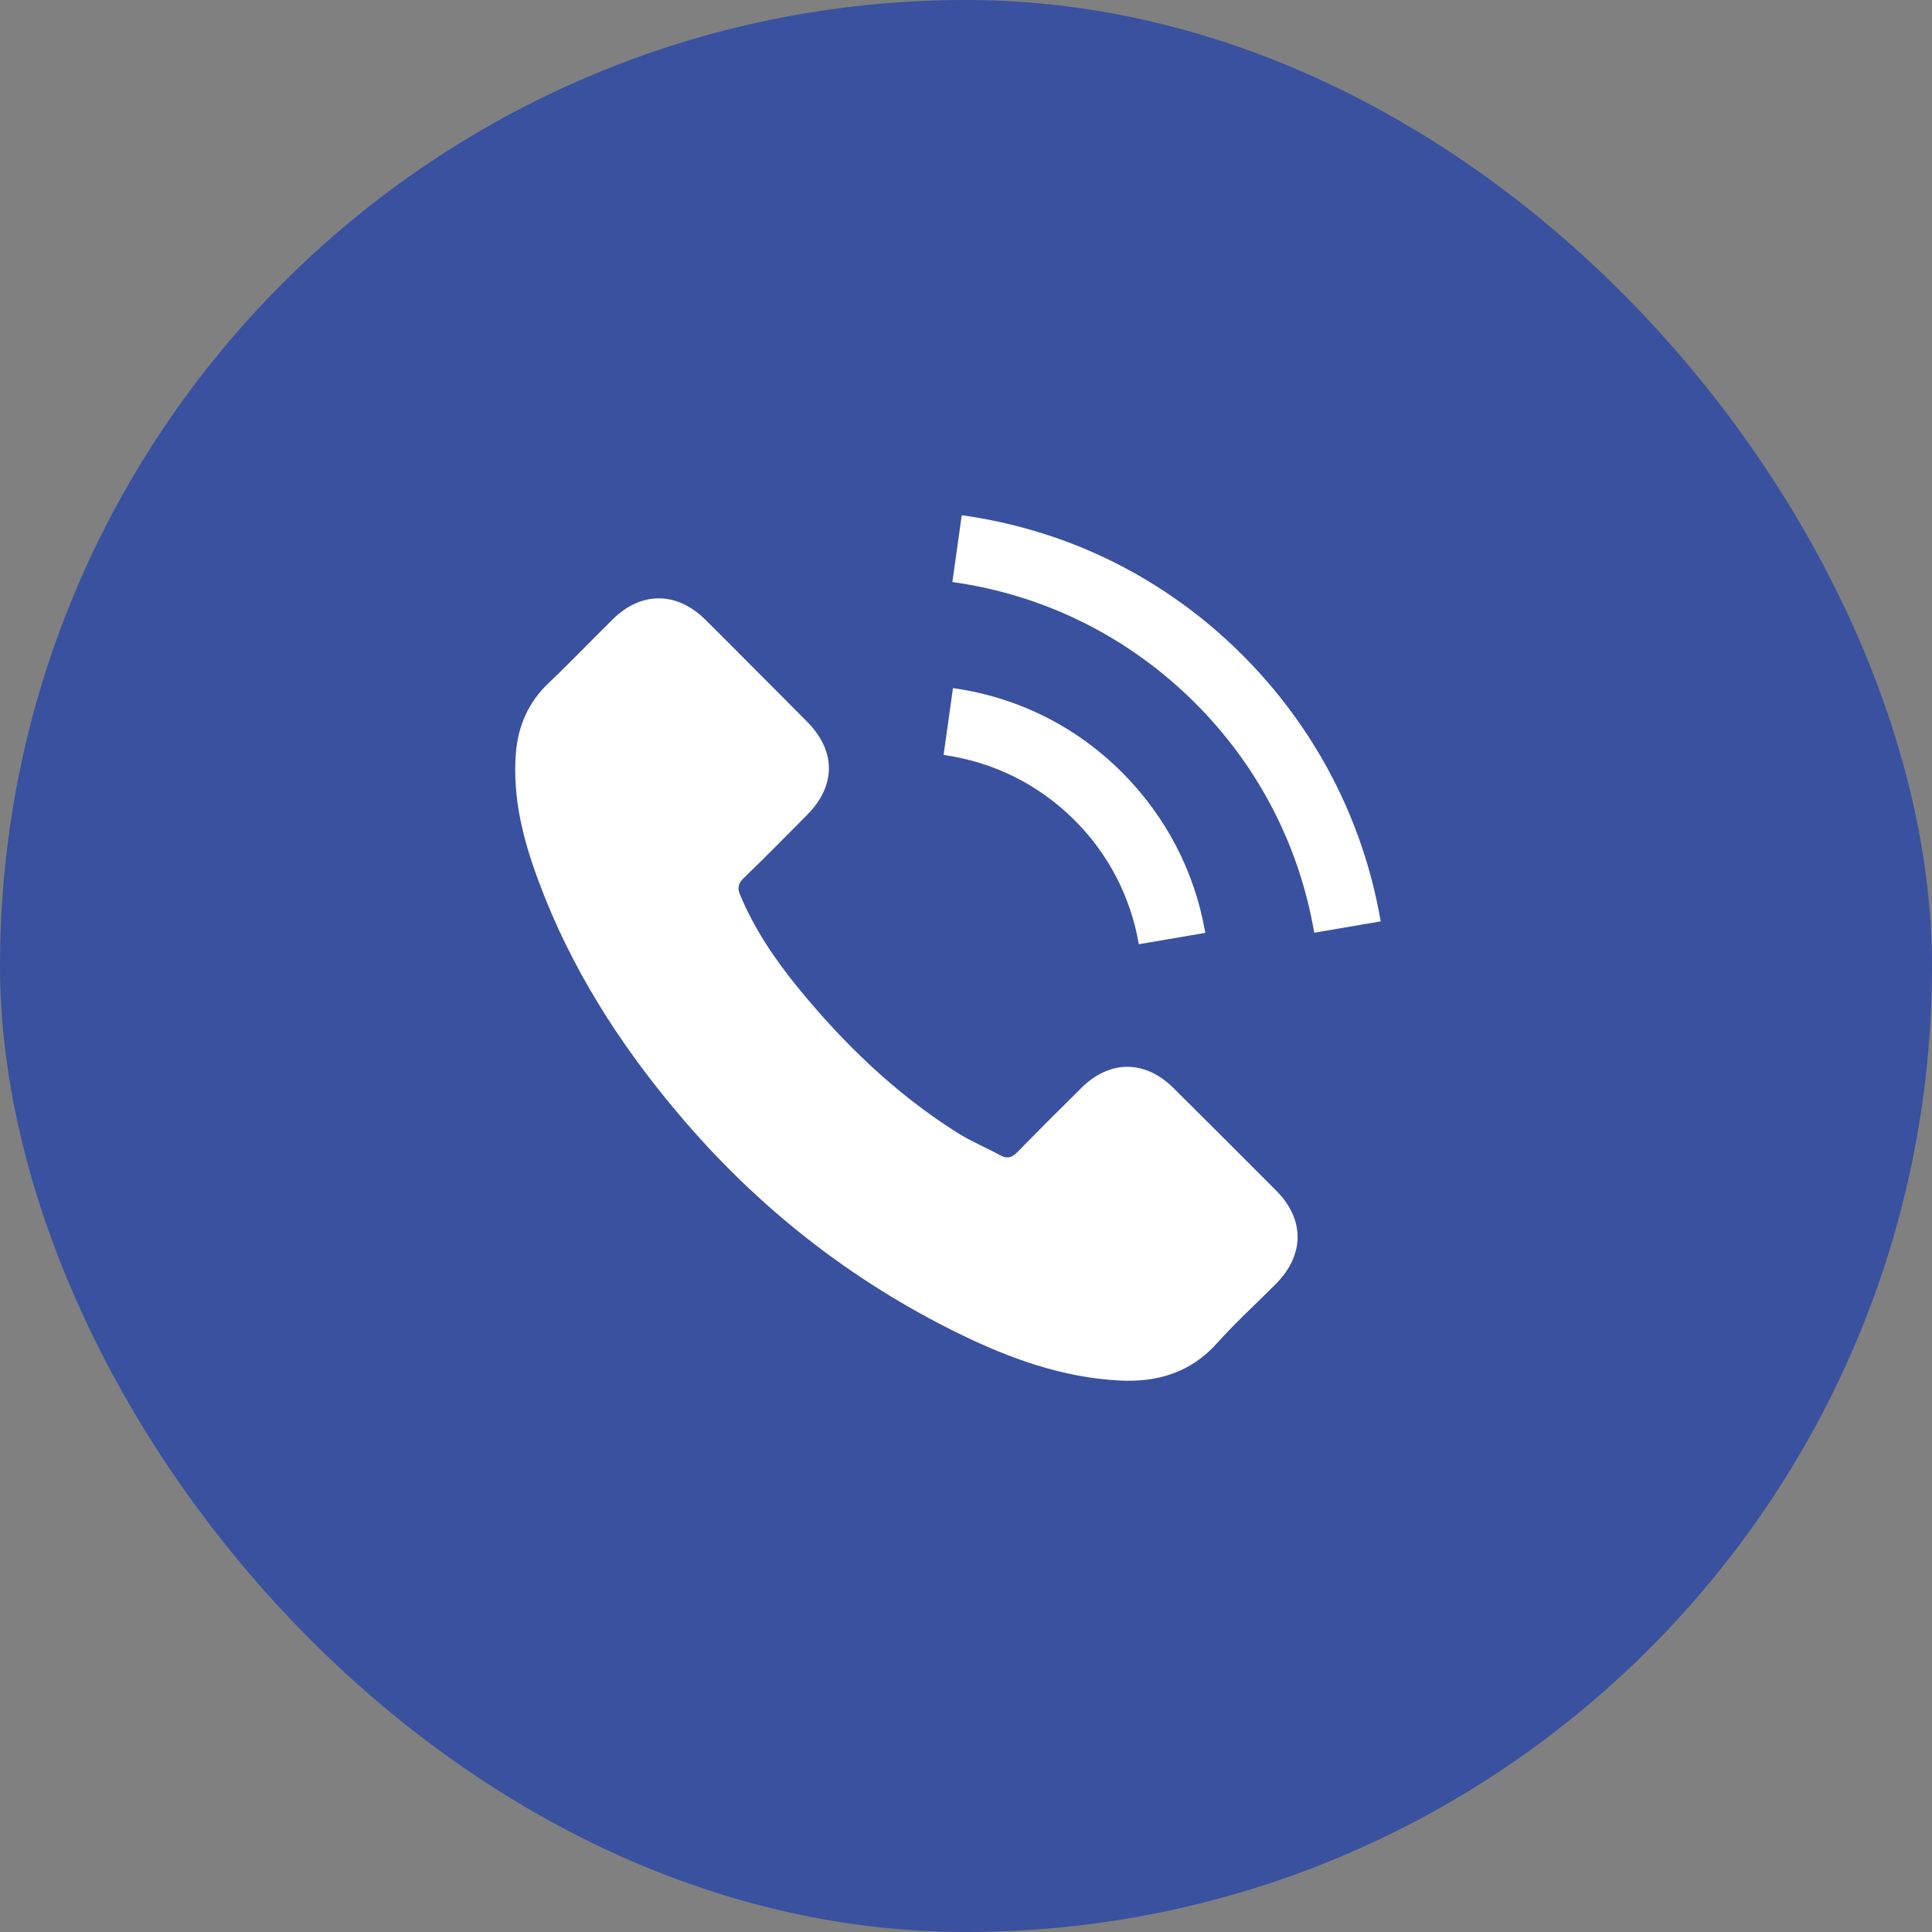
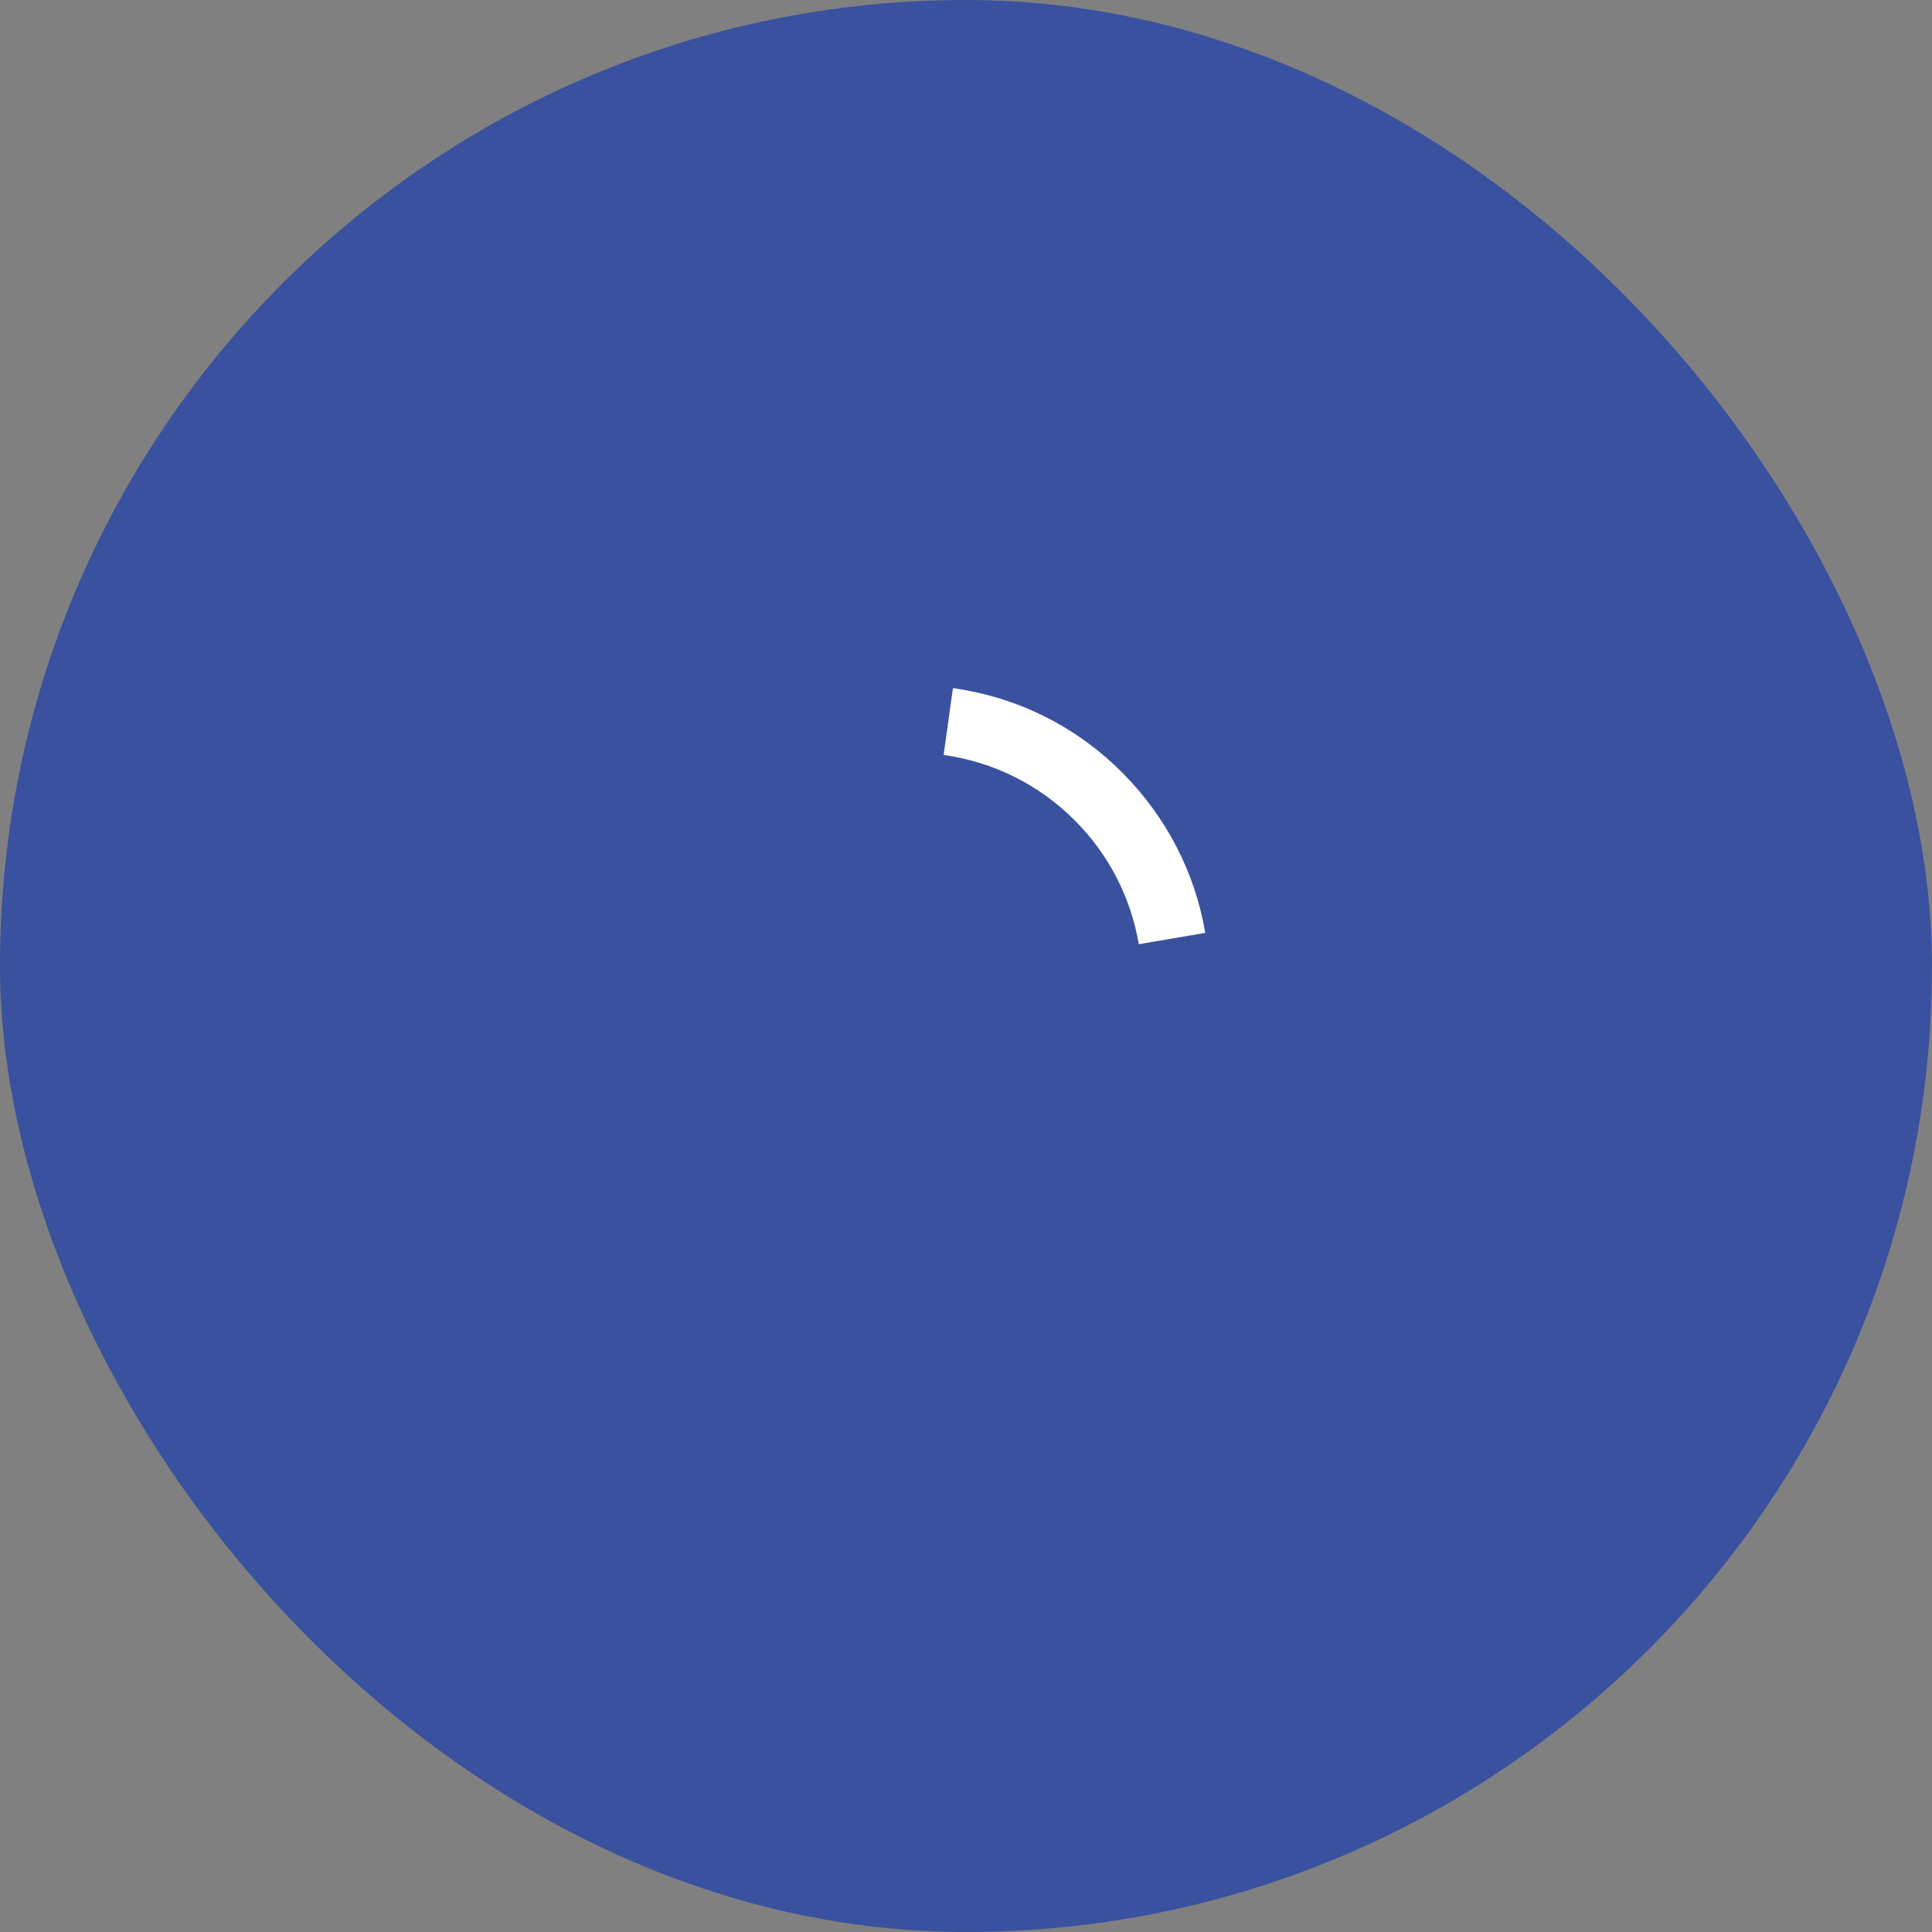
<svg xmlns="http://www.w3.org/2000/svg" width="40" height="40" viewBox="0 0 40 40" fill="none">
  <rect x="0" y="0" width="40" height="40" fill="#808080" stroke="none" />
  <rect width="40" height="40" rx="20" fill="#39519F" />
-   <path d="M24.29 22.521C23.705 21.943 22.974 21.943 22.392 22.521C21.948 22.961 21.505 23.401 21.069 23.849C20.949 23.972 20.849 23.998 20.703 23.916C20.416 23.759 20.11 23.633 19.834 23.461C18.548 22.652 17.47 21.611 16.515 20.441C16.042 19.859 15.62 19.236 15.326 18.535C15.266 18.393 15.277 18.3 15.393 18.185C15.837 17.756 16.269 17.316 16.706 16.876C17.314 16.264 17.314 15.548 16.702 14.933C16.355 14.582 16.008 14.239 15.662 13.889C15.304 13.531 14.949 13.169 14.588 12.815C14.002 12.245 13.271 12.245 12.69 12.819C12.242 13.259 11.813 13.71 11.358 14.143C10.937 14.541 10.725 15.03 10.68 15.601C10.609 16.529 10.836 17.405 11.157 18.259C11.813 20.027 12.813 21.597 14.025 23.036C15.662 24.982 17.616 26.523 19.901 27.634C20.93 28.133 21.997 28.517 23.157 28.581C23.955 28.626 24.648 28.424 25.204 27.802C25.584 27.376 26.013 26.989 26.416 26.582C27.012 25.978 27.016 25.247 26.423 24.651C25.715 23.938 25.003 23.23 24.29 22.521Z" fill="white" />
  <path d="M23.578 19.549L24.954 19.314C24.738 18.05 24.141 16.906 23.235 15.996C22.277 15.037 21.065 14.433 19.73 14.247L19.536 15.63C20.569 15.776 21.509 16.242 22.25 16.984C22.952 17.685 23.41 18.573 23.578 19.549Z" fill="white" />
-   <path d="M25.73 13.568C24.141 11.979 22.131 10.976 19.912 10.667L19.718 12.05C21.635 12.319 23.373 13.188 24.745 14.556C26.047 15.857 26.9 17.502 27.21 19.311L28.586 19.076C28.224 16.98 27.236 15.078 25.73 13.568Z" fill="white" />
</svg>